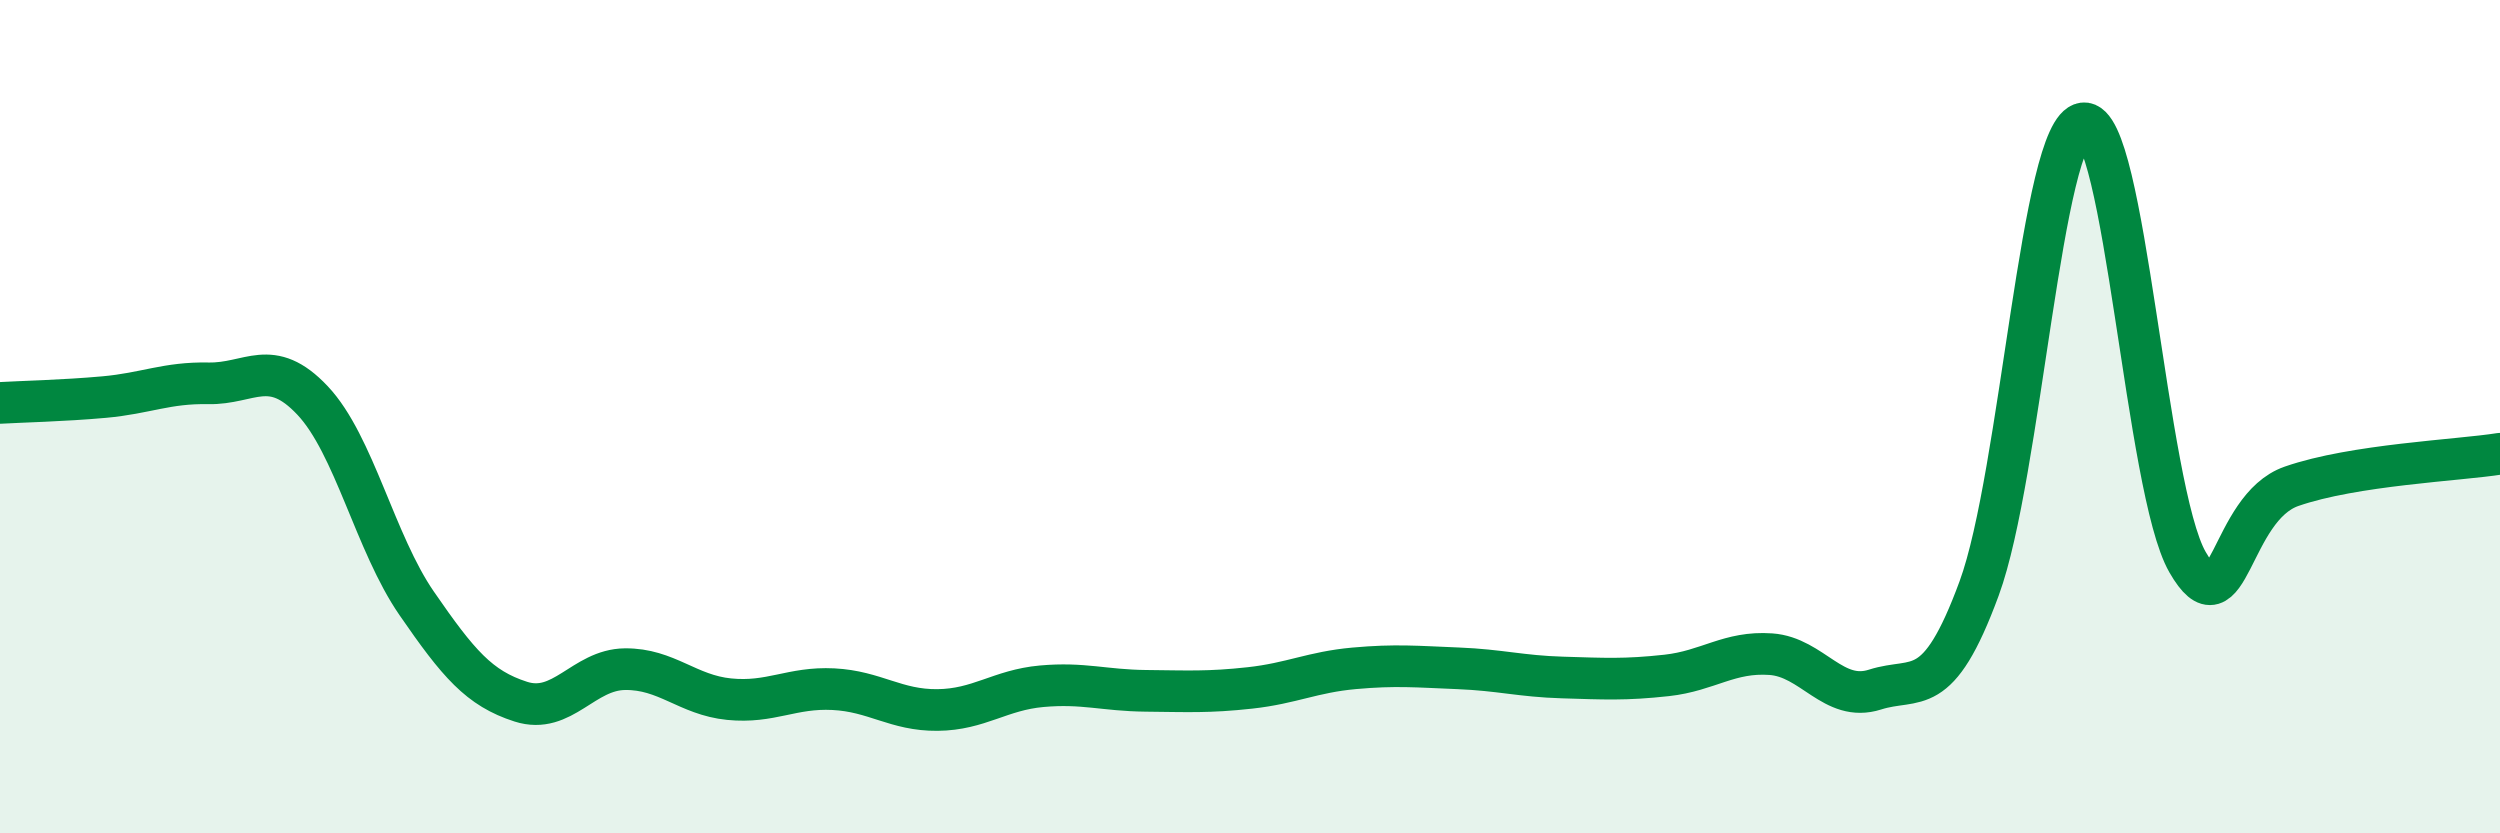
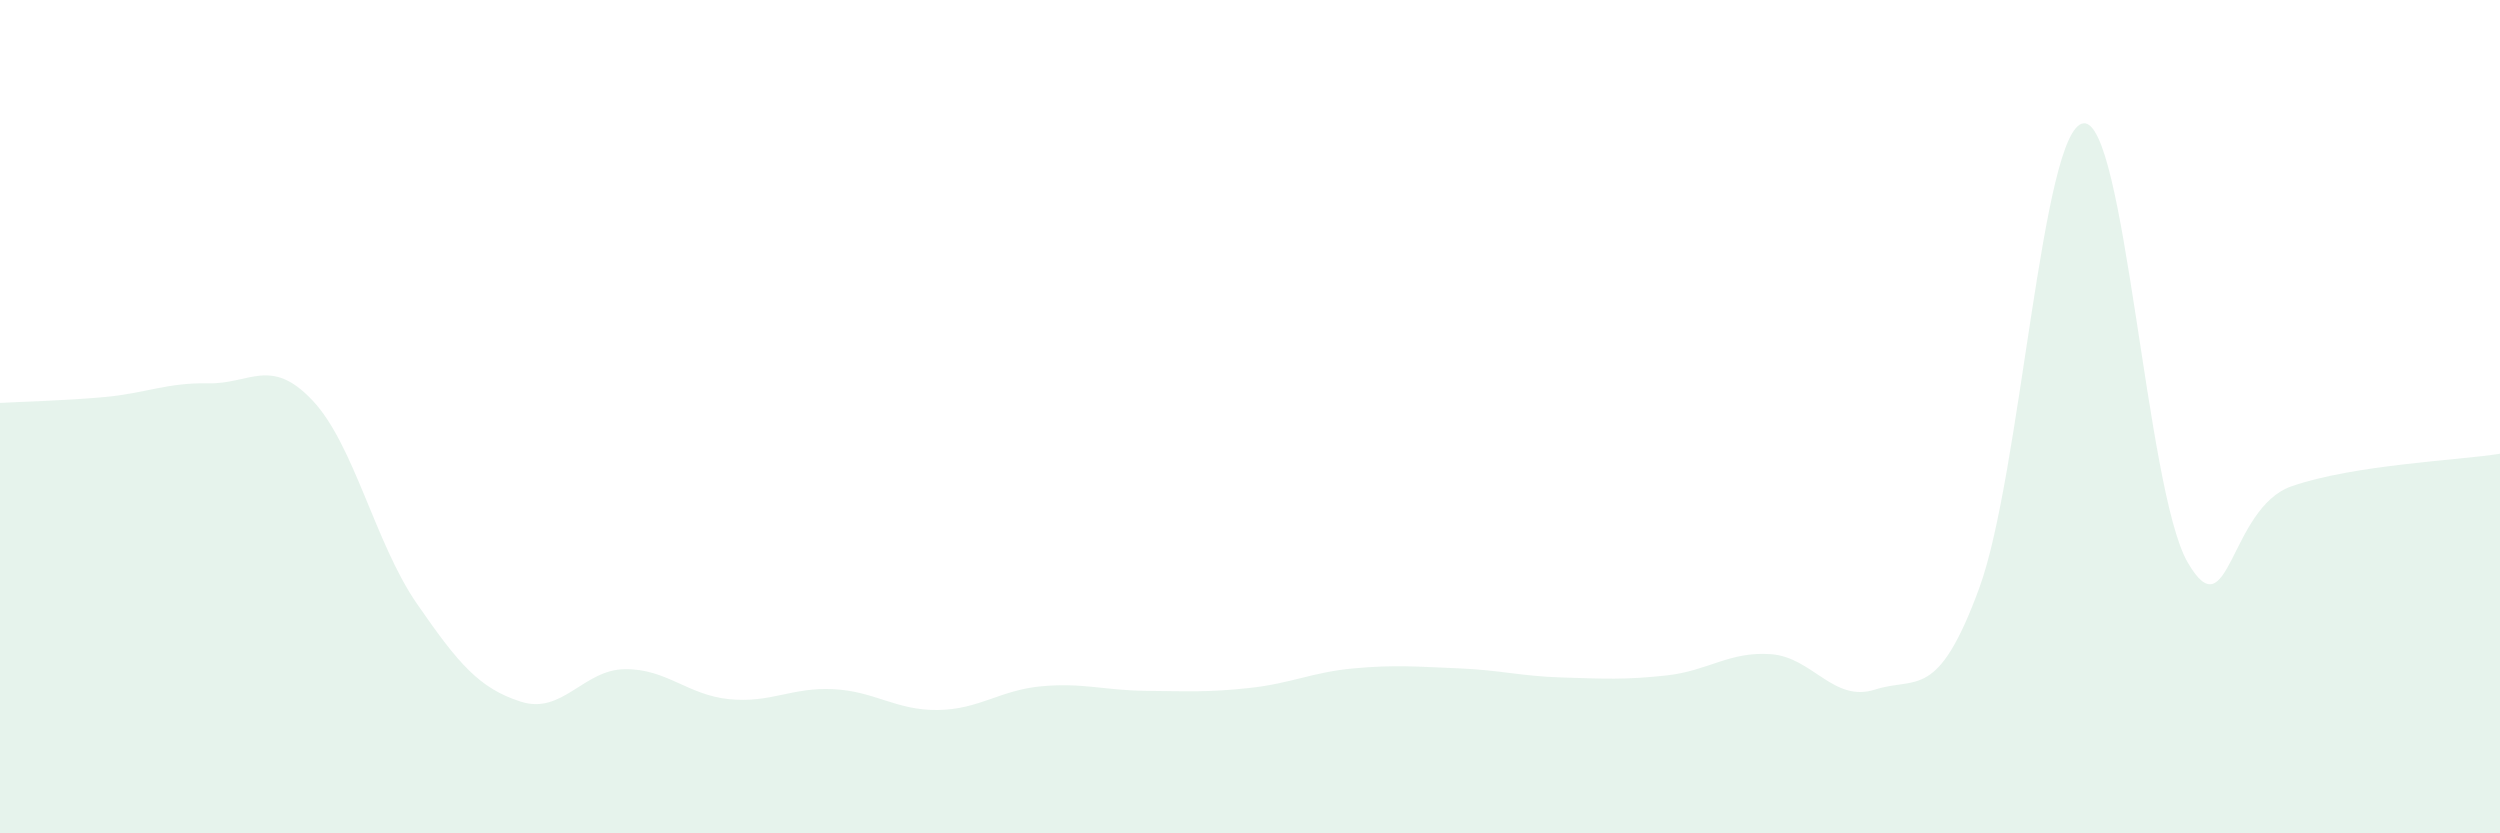
<svg xmlns="http://www.w3.org/2000/svg" width="60" height="20" viewBox="0 0 60 20">
  <path d="M 0,9.67 C 0.5,9.64 1.5,9.62 2.5,9.53 C 3.5,9.44 4,9.18 5,9.2 C 6,9.22 6.5,8.55 7.5,9.61 C 8.5,10.67 9,13.03 10,14.48 C 11,15.93 11.5,16.52 12.5,16.84 C 13.5,17.16 14,16.07 15,16.06 C 16,16.05 16.5,16.68 17.5,16.78 C 18.5,16.88 19,16.49 20,16.54 C 21,16.59 21.5,17.05 22.5,17.04 C 23.5,17.03 24,16.56 25,16.47 C 26,16.38 26.5,16.57 27.5,16.58 C 28.5,16.59 29,16.62 30,16.51 C 31,16.4 31.5,16.13 32.5,16.04 C 33.5,15.95 34,16 35,16.04 C 36,16.08 36.5,16.23 37.5,16.26 C 38.5,16.29 39,16.32 40,16.21 C 41,16.1 41.5,15.63 42.5,15.7 C 43.5,15.77 44,16.87 45,16.55 C 46,16.23 46.5,16.84 47.5,14.12 C 48.5,11.4 49,3.09 50,2.96 C 51,2.83 51.5,11.75 52.5,13.49 C 53.5,15.23 53.5,12.19 55,11.67 C 56.5,11.15 59,11.05 60,10.89L60 20L0 20Z" fill="#008740" opacity="0.1" stroke-linecap="round" stroke-linejoin="round" />
-   <path d="M 0,9.67 C 0.5,9.64 1.5,9.62 2.5,9.53 C 3.5,9.44 4,9.18 5,9.2 C 6,9.22 6.5,8.55 7.5,9.61 C 8.5,10.67 9,13.03 10,14.48 C 11,15.93 11.5,16.52 12.5,16.84 C 13.5,17.16 14,16.07 15,16.06 C 16,16.05 16.5,16.68 17.5,16.78 C 18.5,16.88 19,16.49 20,16.54 C 21,16.59 21.5,17.05 22.5,17.04 C 23.5,17.03 24,16.56 25,16.47 C 26,16.38 26.5,16.57 27.5,16.58 C 28.5,16.59 29,16.62 30,16.51 C 31,16.4 31.5,16.13 32.5,16.04 C 33.5,15.95 34,16 35,16.04 C 36,16.08 36.5,16.23 37.5,16.26 C 38.5,16.29 39,16.32 40,16.21 C 41,16.1 41.5,15.63 42.5,15.7 C 43.5,15.77 44,16.87 45,16.55 C 46,16.23 46.5,16.84 47.5,14.12 C 48.5,11.4 49,3.09 50,2.96 C 51,2.83 51.5,11.75 52.5,13.49 C 53.5,15.23 53.5,12.19 55,11.67 C 56.5,11.15 59,11.05 60,10.89" stroke="#008740" stroke-width="1" fill="none" stroke-linecap="round" stroke-linejoin="round" />
</svg>